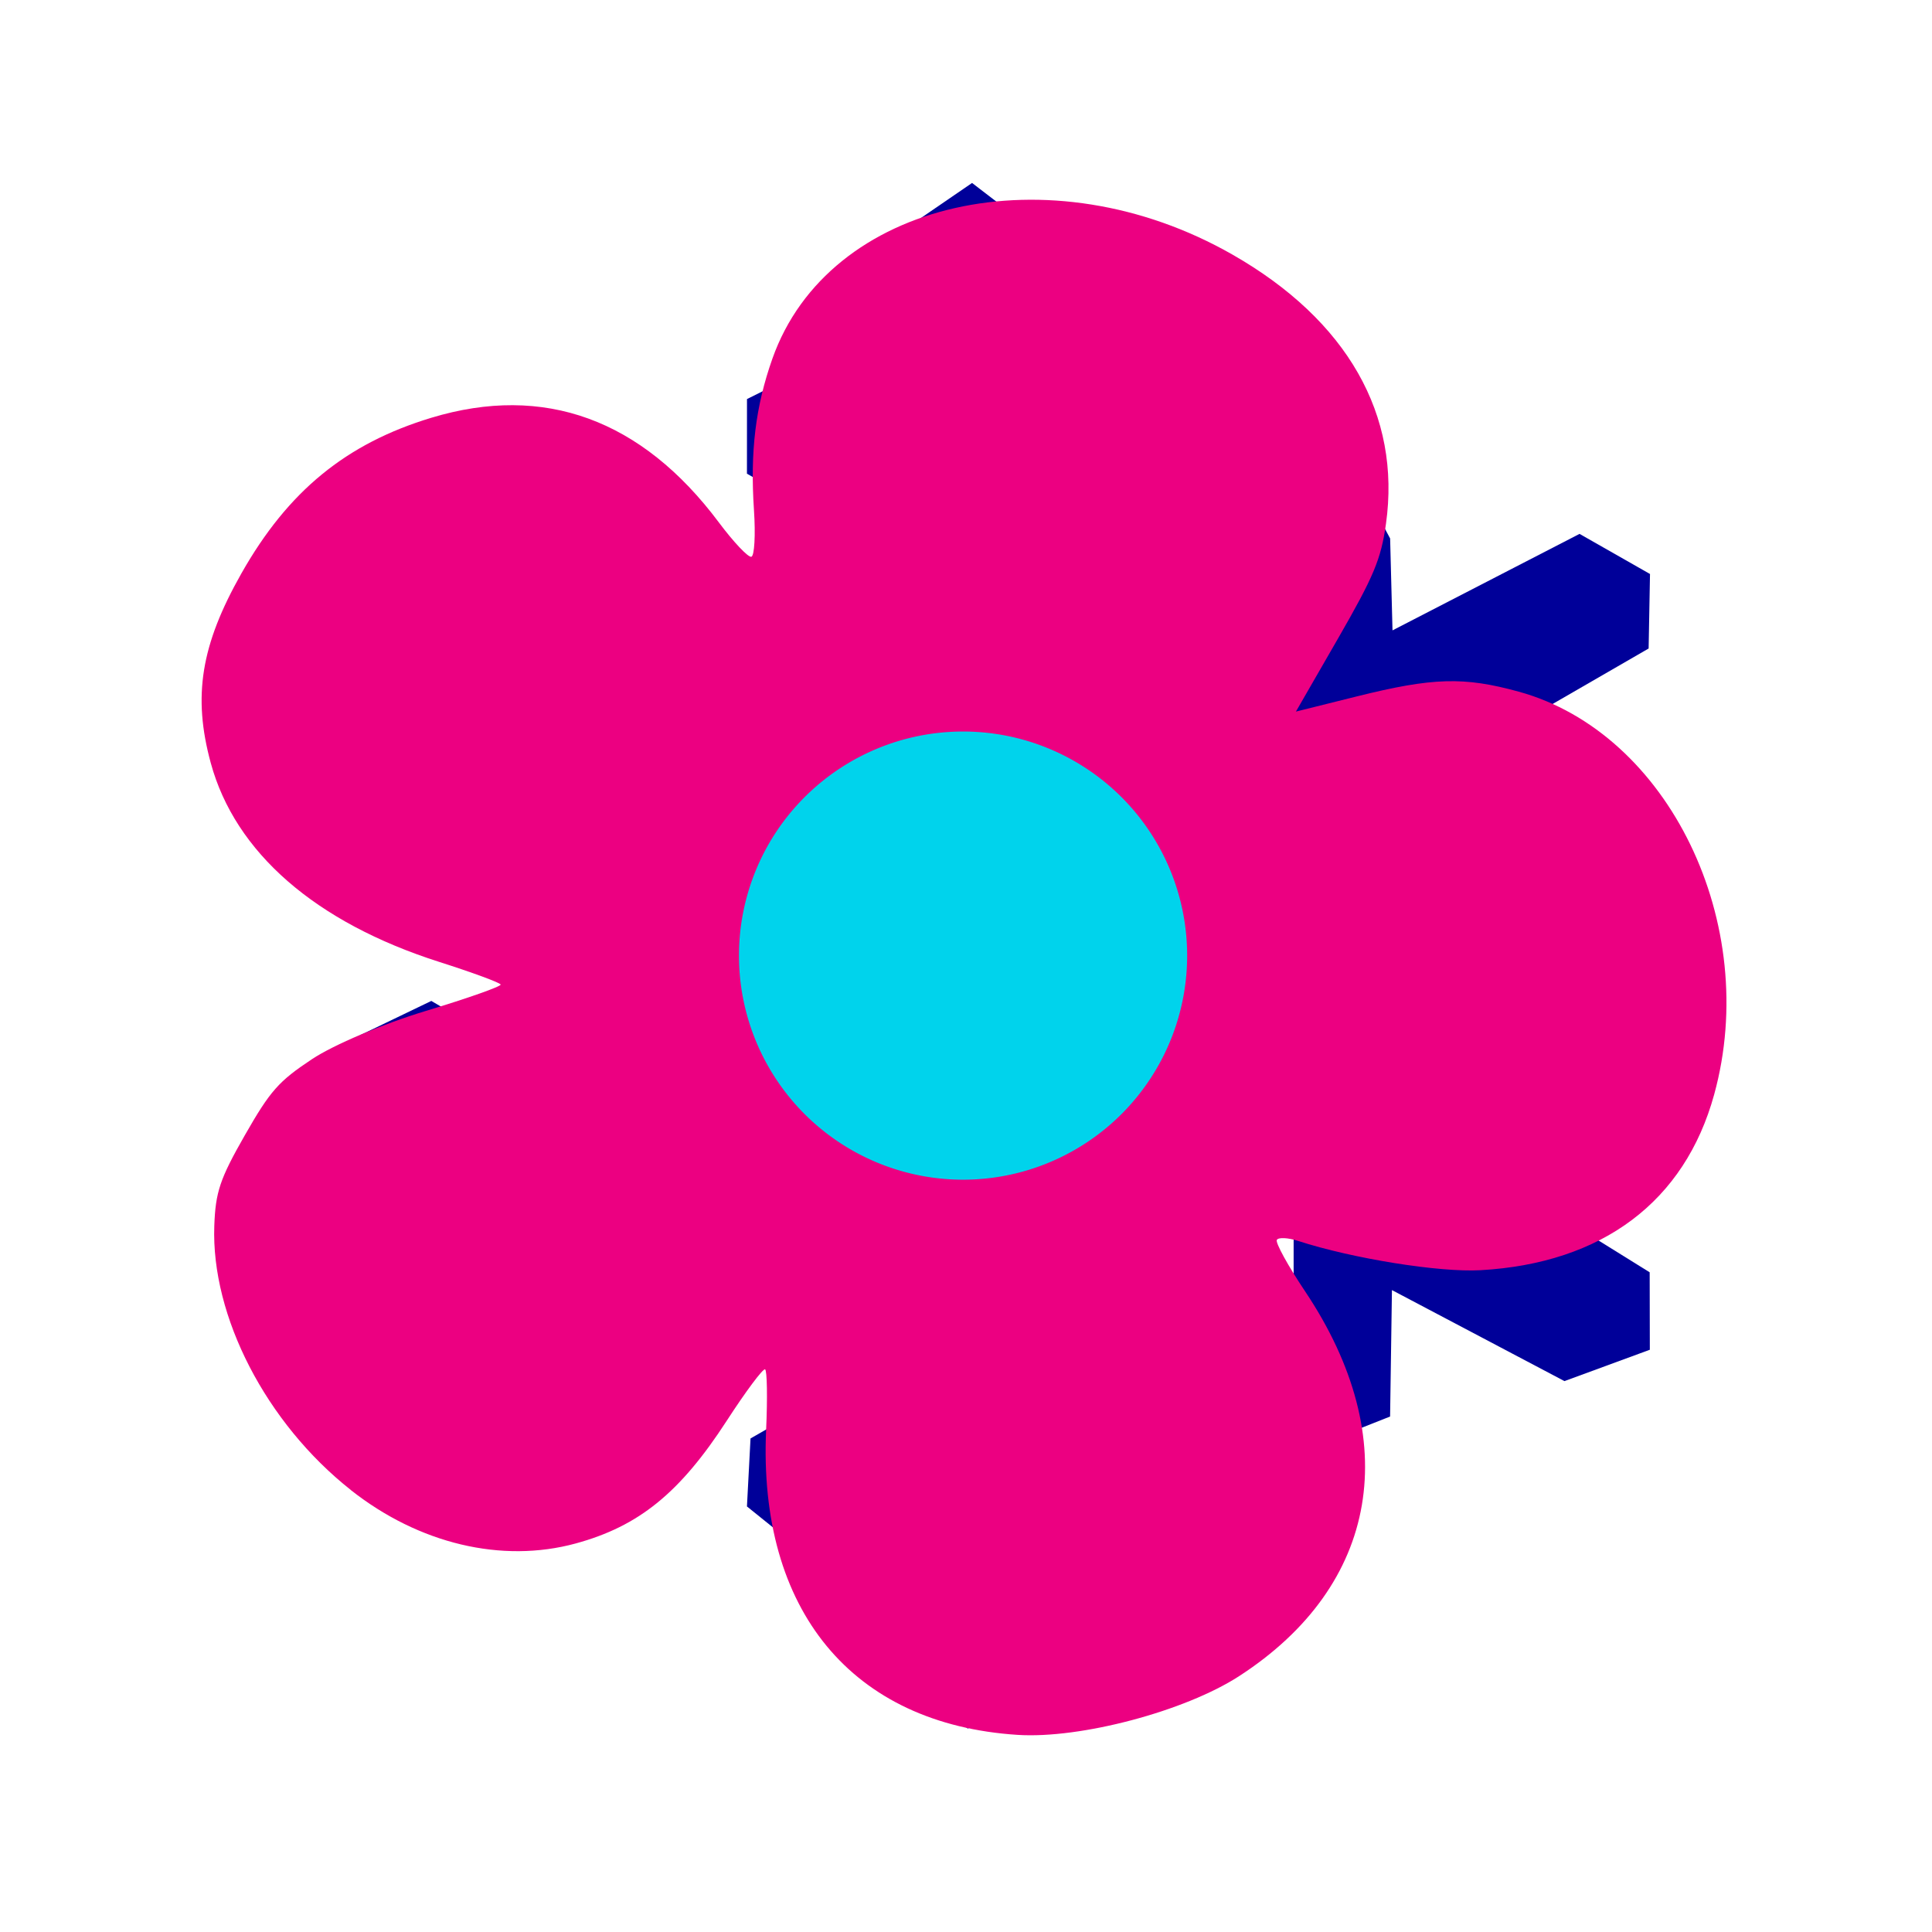
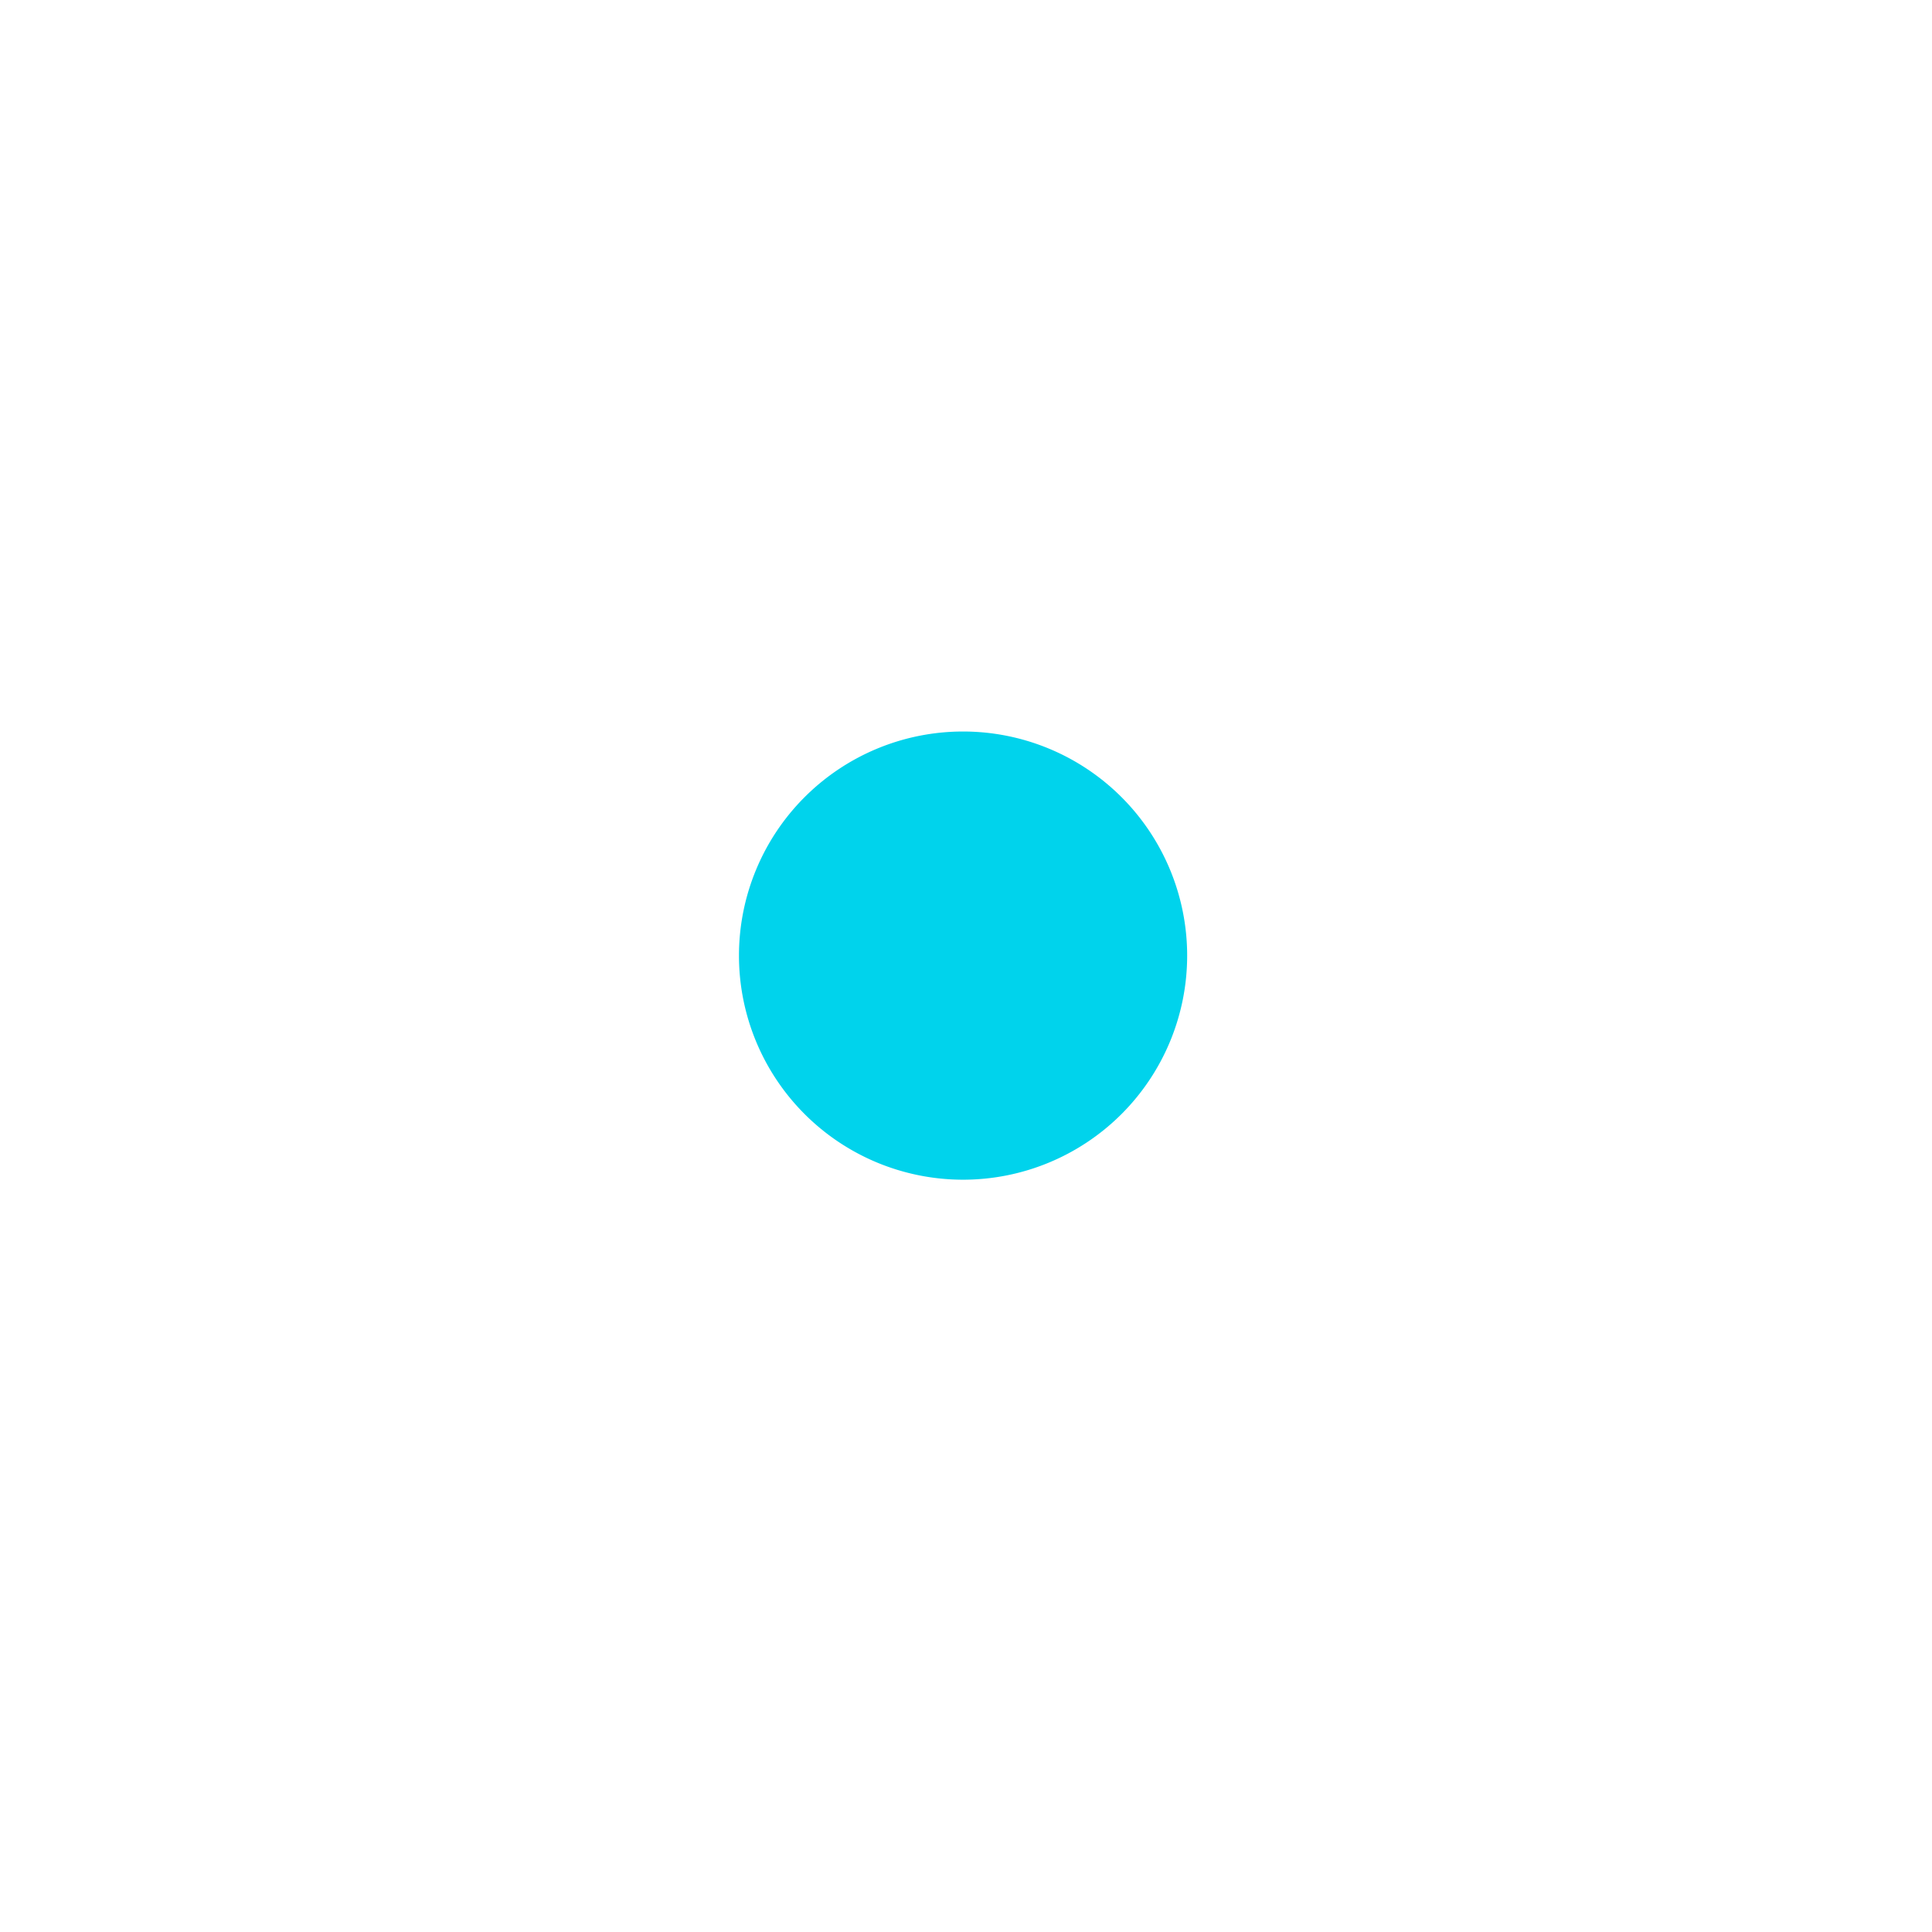
<svg xmlns="http://www.w3.org/2000/svg" style="background-color: rgb(255, 247, 46);" viewBox="0 0 100 100" width="100" height="100" version="1.1">
  <svg style="background-color: rgb(255, 247, 46);" viewBox="0 0 100 100" width="100" height="100" version="1.1" data-fname="hielo_5.svg" ica="0">
    <g transform="translate(0) scale(1) rotate(0)" scale="1.0" xtranslate="0" ytranslate="0">
-       <path style="fill: #000099;" d="m 49.594 89.111 l -2.483 -2.57 l -0.101 -9.661 l -5.649 3.268 l -2.699 -2.174 l 0.185 -3.519 l 8.264 -4.751 l -0.137 -6.861 l -6.486 3.792 l -0.457 -7.022 l -6.364 3.289 l -0.005 10.121 l -3.303 1.347 l -1.686 -2.908 l -0.166 -4.905 l -9.14 5.123 l -4.074 -1.632 l -0.069 -4.195 l 9.35 -5.419 l -5.951 -2.903 v -3.941 l 3.702 -1.782 l 8.602 5.044 l 5.768 -3.539 l -5.968 -3.631 l 5.758 -3.726 l -5.879 -3.341 l -8.639 4.866 l -3.408 -1.536 l 0.191 -3.881 l 5.697 -3.298 l -9.153 -5.049 v -4.204 l 4.093 -1.649 l 9.053 4.861 l 0.235 -6.483 l 2.801 -1.739 l 2.764 2.314 l -0.075 9.716 l 6.11 3.393 l 0.232 -7.009 l 6.473 3.296 l 0.133 -6.861 l -8.451 -4.834 l 0.002 -3.862 l 3.057 -1.526 l 5.281 3.052 l 0.111 -10.519 l 3.201 -2.193 l 2.986 2.291 l 0.312 10.413 l 6.455 -3.261 l 3.447 1.808 l -0.073 3.681 l -9.925 4.96 l 0.14 6.852 l 6.493 -3.525 l 0.226 7.238 l 6.582 -3.265 l 0.003 -10.923 l 3.356 -0.925 l 1.637 3.057 l 0.123 4.757 l 9.681 -4.994 l 3.647 2.076 l -0.071 3.857 l -8.861 5.119 l 5.596 3.304 l -0.19 3.92 l -3.4 1.111 l -8.106 -4.533 l -3.282 1.684 l -2.559 2.213 l 5.244 3.467 l -5.931 3.647 l 6.148 3.197 l 8.996 -4.889 l 3.079 2.192 l -0.371 3.545 l -5.002 2.906 l 8.693 5.404 l 0.008 4.009 l -4.418 1.623 l -8.93 -4.711 l -0.096 6.544 l -3.14 1.242 l -1.853 -2.94 v -8.369 l -6.61 -3.479 l -0.164 6.658 l -6.531 -3.585 l -0.14 6.865 l 8.457 4.831 l -0.07 4.211 l -3.187 1.068 l -5.098 -2.938 l -0.326 10.629 l -3.195 1.958 Z m 4.547 -35.583 l 2.044 -3.8 l -2.736 -5.193 l -5.941 -0.002 l -2.83 5.139 l 2.992 4.849 h 5.968 Z" idkol="ikol0" />
-     </g>
+       </g>
  </svg>
  <svg style="background-color: rgb(255, 247, 46);" viewBox="0 0 100 100" width="100" height="100" version="1.1" data-fname="flor-1_5.svg" ica="1">
    <g transform="translate(0) scale(1) rotate(0)" scale="1.0" xtranslate="0" ytranslate="0">
-       <path style="fill: #ec0081;" d="m 18.157 77.12 c -4.381 -3.461 -7.234 -8.983 -7.065 -13.671 c 0.063 -1.755 0.291 -2.431 1.578 -4.685 c 1.319 -2.309 1.749 -2.796 3.483 -3.945 c 1.126 -0.746 3.669 -1.823 5.899 -2.497 c 2.156 -0.652 3.894 -1.265 3.862 -1.362 c -0.032 -0.097 -1.466 -0.625 -3.187 -1.174 c -6.4 -2.042 -10.556 -5.662 -11.818 -10.294 c -0.941 -3.455 -0.513 -6.104 1.584 -9.809 c 2.41 -4.258 5.419 -6.724 9.835 -8.06 c 5.833 -1.765 10.882 0.073 14.879 5.417 c 0.764 1.022 1.521 1.822 1.682 1.778 c 0.161 -0.044 0.222 -1.131 0.136 -2.415 c -0.203 -3.041 0.081 -5.37 0.954 -7.839 c 2.901 -8.202 14.36 -10.791 23.82 -5.382 c 5.933 3.392 8.728 8.299 7.938 13.933 c -0.257 1.83 -0.625 2.71 -2.481 5.933 l -2.18 3.784 l 3.148 -0.785 c 3.933 -0.981 5.546 -1.028 8.387 -0.246 c 7.758 2.135 12.547 12.012 10.113 20.855 c -1.524 5.535 -5.784 8.735 -12.102 9.09 c -2.127 0.119 -6.611 -0.601 -9.433 -1.516 c -0.525 -0.17 -1.02 -0.194 -1.101 -0.052 c -0.081 0.141 0.577 1.337 1.461 2.658 c 5.134 7.669 3.84 15.223 -3.41 19.919 c -2.808 1.819 -8.21 3.252 -11.467 3.042 c -8.576 -0.552 -13.439 -6.447 -13.018 -15.781 c 0.075 -1.666 0.051 -3.078 -0.053 -3.138 c -0.104 -0.06 -0.999 1.138 -1.988 2.664 c -2.42 3.731 -4.543 5.455 -7.818 6.348 c -3.817 1.04 -8.114 0.018 -11.639 -2.767 Z" idkol="ikol0" />
      <path style="fill: #00d3ec;" d="m 61.447 49.462 a 11.599 11.599 0 0 1 -11.599 11.599 a 11.599 11.599 0 0 1 -11.599 -11.599 a 11.599 11.599 0 0 1 11.599 -11.599 a 11.599 11.599 0 0 1 11.599 11.599 Z" idkol="ikol1" />
    </g>
  </svg>
</svg>